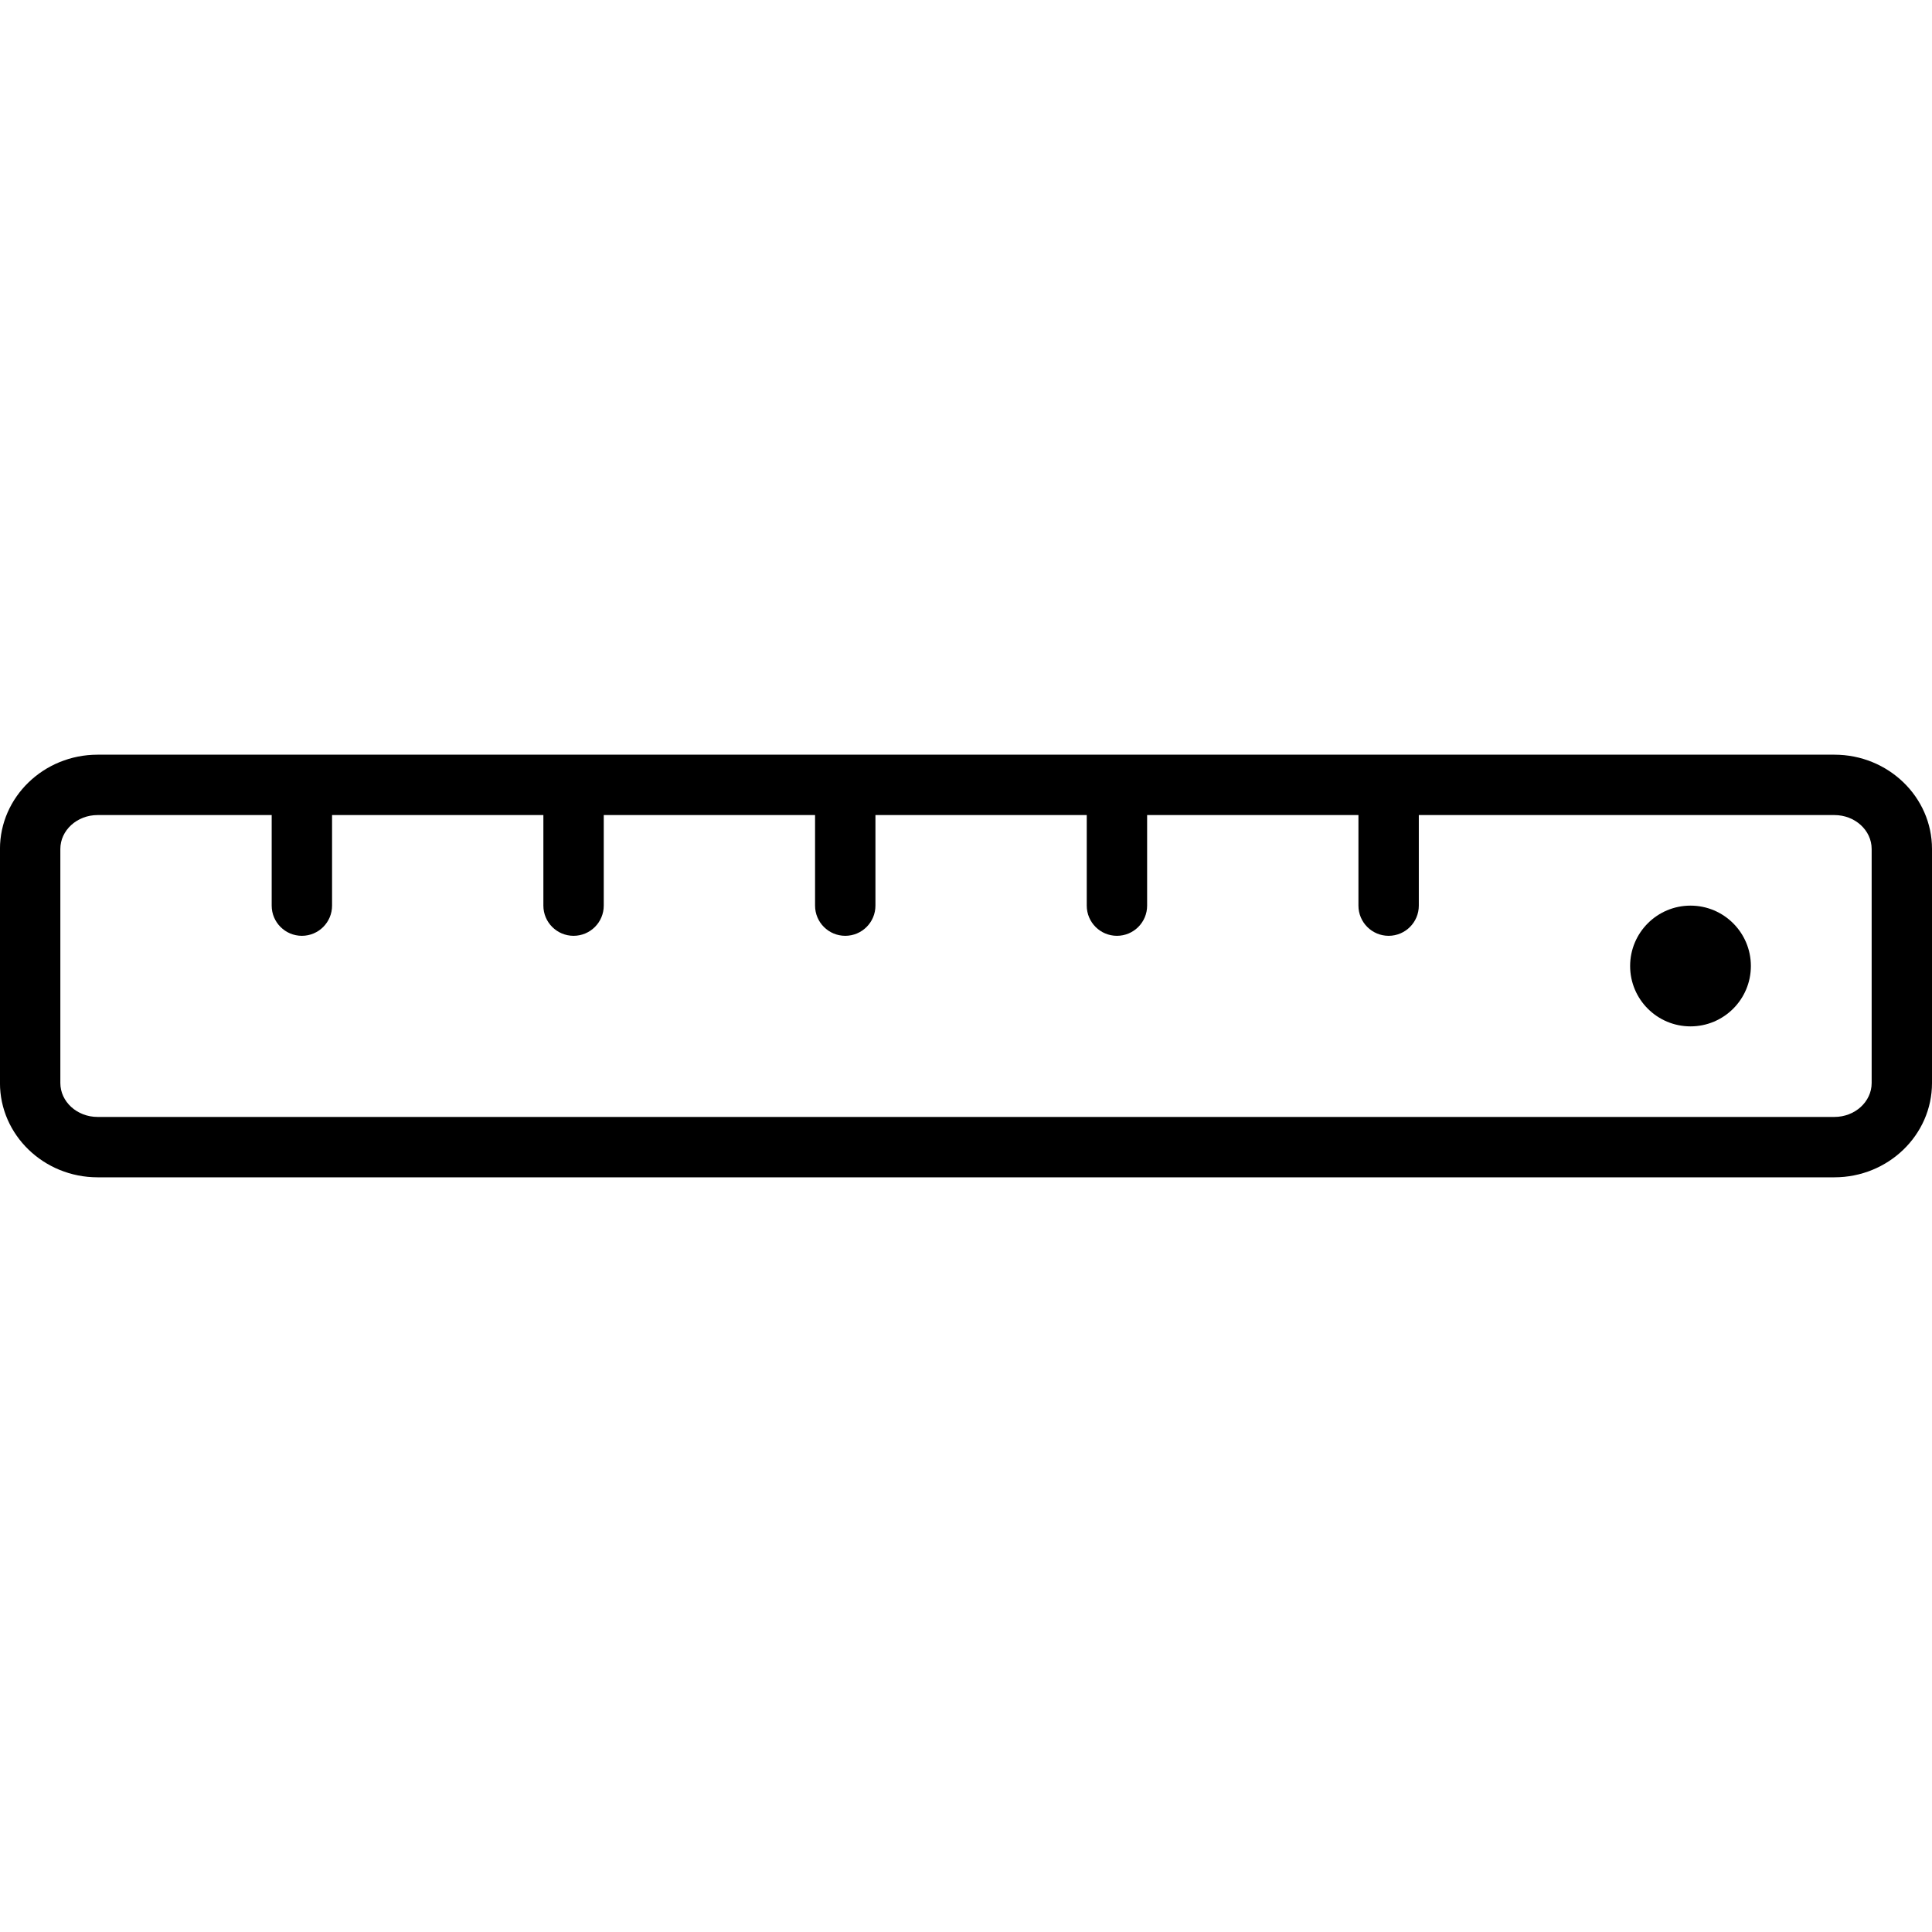
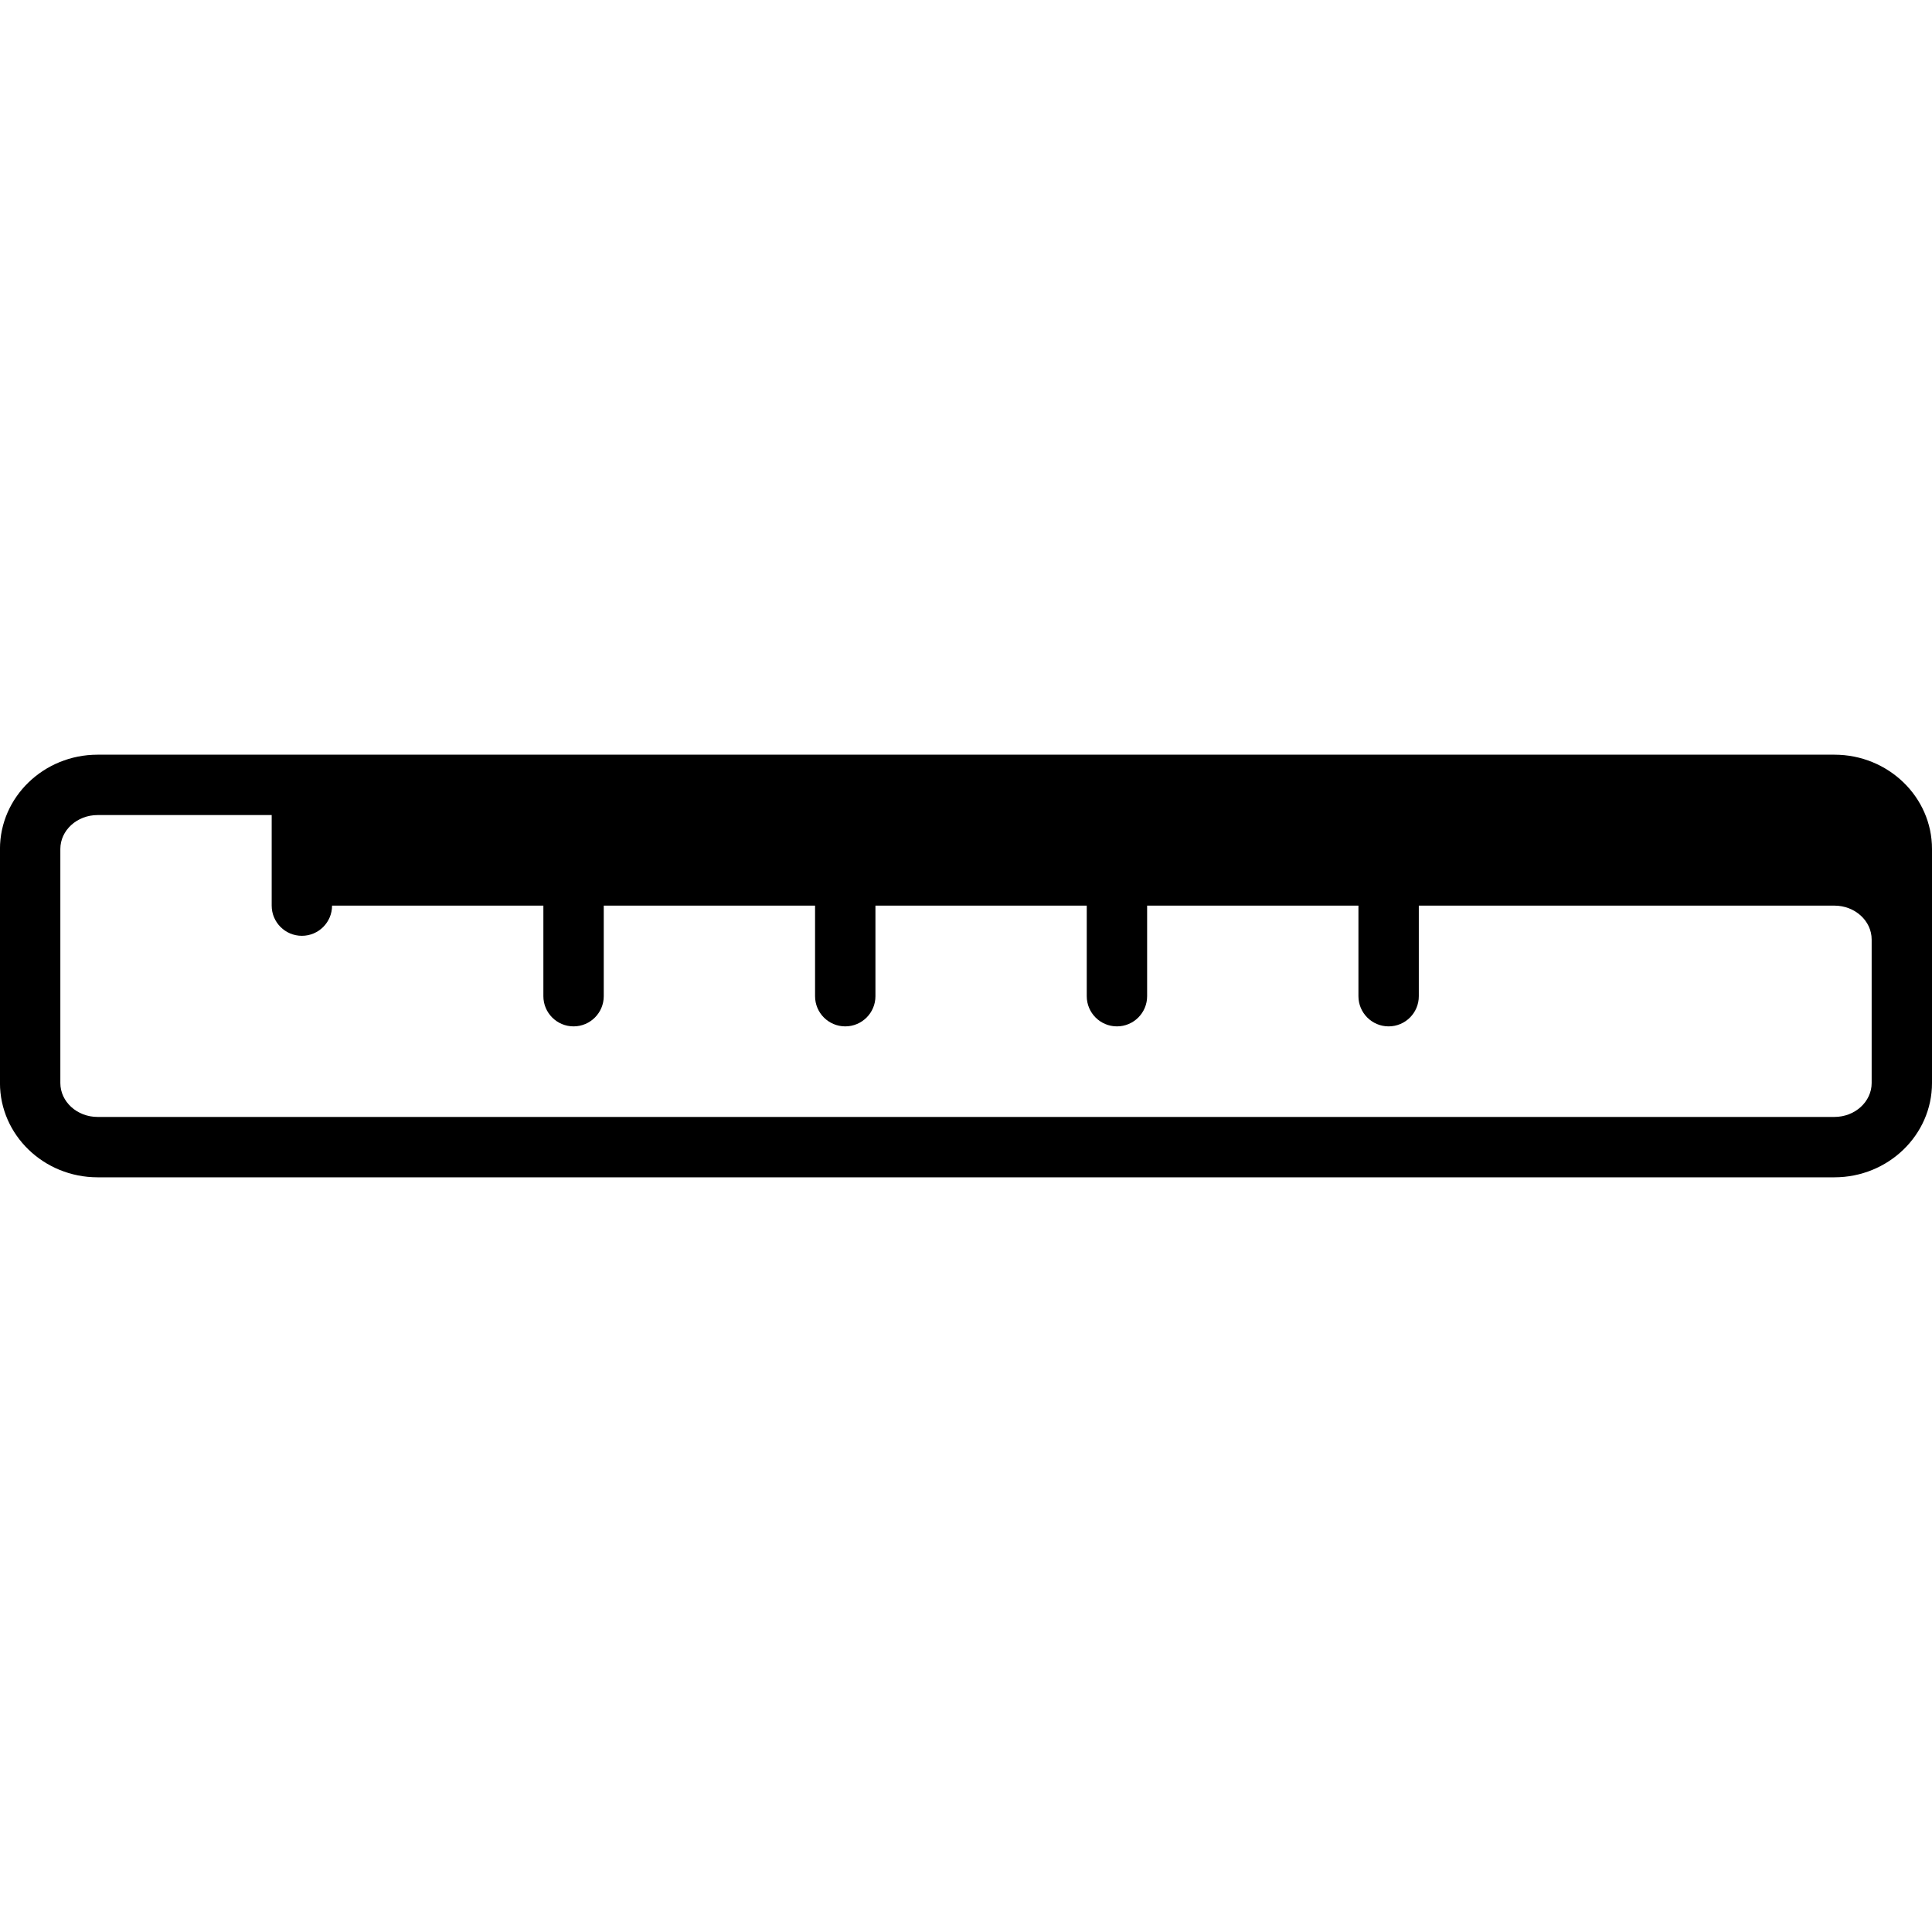
<svg xmlns="http://www.w3.org/2000/svg" fill="#000000" height="800px" width="800px" version="1.1" id="Layer_1" viewBox="0 0 64 64" enable-background="new 0 0 64 64" xml:space="preserve">
  <g id="Simple-ruler">
-     <path fill-rule="evenodd" clip-rule="evenodd" d="M60.767,25H3.233c-1.783,0-3.234,1.401-3.234,3.123v7.754   c0,1.722,1.451,3.123,3.234,3.123h57.533c1.783,0,3.234-1.401,3.234-3.123v-7.754   C64.001,26.401,62.55,25,60.767,25z M62.001,35.877C62.001,36.496,61.447,37,60.767,37   H3.233c-0.681,0-1.234-0.504-1.234-1.123v-7.754c0-0.619,0.554-1.123,1.234-1.123H9v3   c0,0.552,0.448,1,1,1c0.552,0,1-0.448,1-1v-3H18v3c0,0.552,0.448,1,1,1c0.552,0,1-0.448,1-1v-3h7   v3c0,0.552,0.448,1,1,1c0.552,0,1-0.448,1-1v-3h7v3c0,0.552,0.448,1,1,1c0.552,0,1-0.448,1-1v-3h7   v3c0,0.552,0.448,1,1,1c0.552,0,1-0.448,1-1v-3h13.767c0.681,0,1.234,0.504,1.234,1.123   V35.877z" />
-     <circle fill-rule="evenodd" clip-rule="evenodd" cx="56" cy="32" r="2" />
+     <path fill-rule="evenodd" clip-rule="evenodd" d="M60.767,25H3.233c-1.783,0-3.234,1.401-3.234,3.123v7.754   c0,1.722,1.451,3.123,3.234,3.123h57.533c1.783,0,3.234-1.401,3.234-3.123v-7.754   C64.001,26.401,62.55,25,60.767,25z M62.001,35.877C62.001,36.496,61.447,37,60.767,37   H3.233c-0.681,0-1.234-0.504-1.234-1.123v-7.754c0-0.619,0.554-1.123,1.234-1.123H9v3   c0,0.552,0.448,1,1,1c0.552,0,1-0.448,1-1H18v3c0,0.552,0.448,1,1,1c0.552,0,1-0.448,1-1v-3h7   v3c0,0.552,0.448,1,1,1c0.552,0,1-0.448,1-1v-3h7v3c0,0.552,0.448,1,1,1c0.552,0,1-0.448,1-1v-3h7   v3c0,0.552,0.448,1,1,1c0.552,0,1-0.448,1-1v-3h13.767c0.681,0,1.234,0.504,1.234,1.123   V35.877z" />
  </g>
</svg>